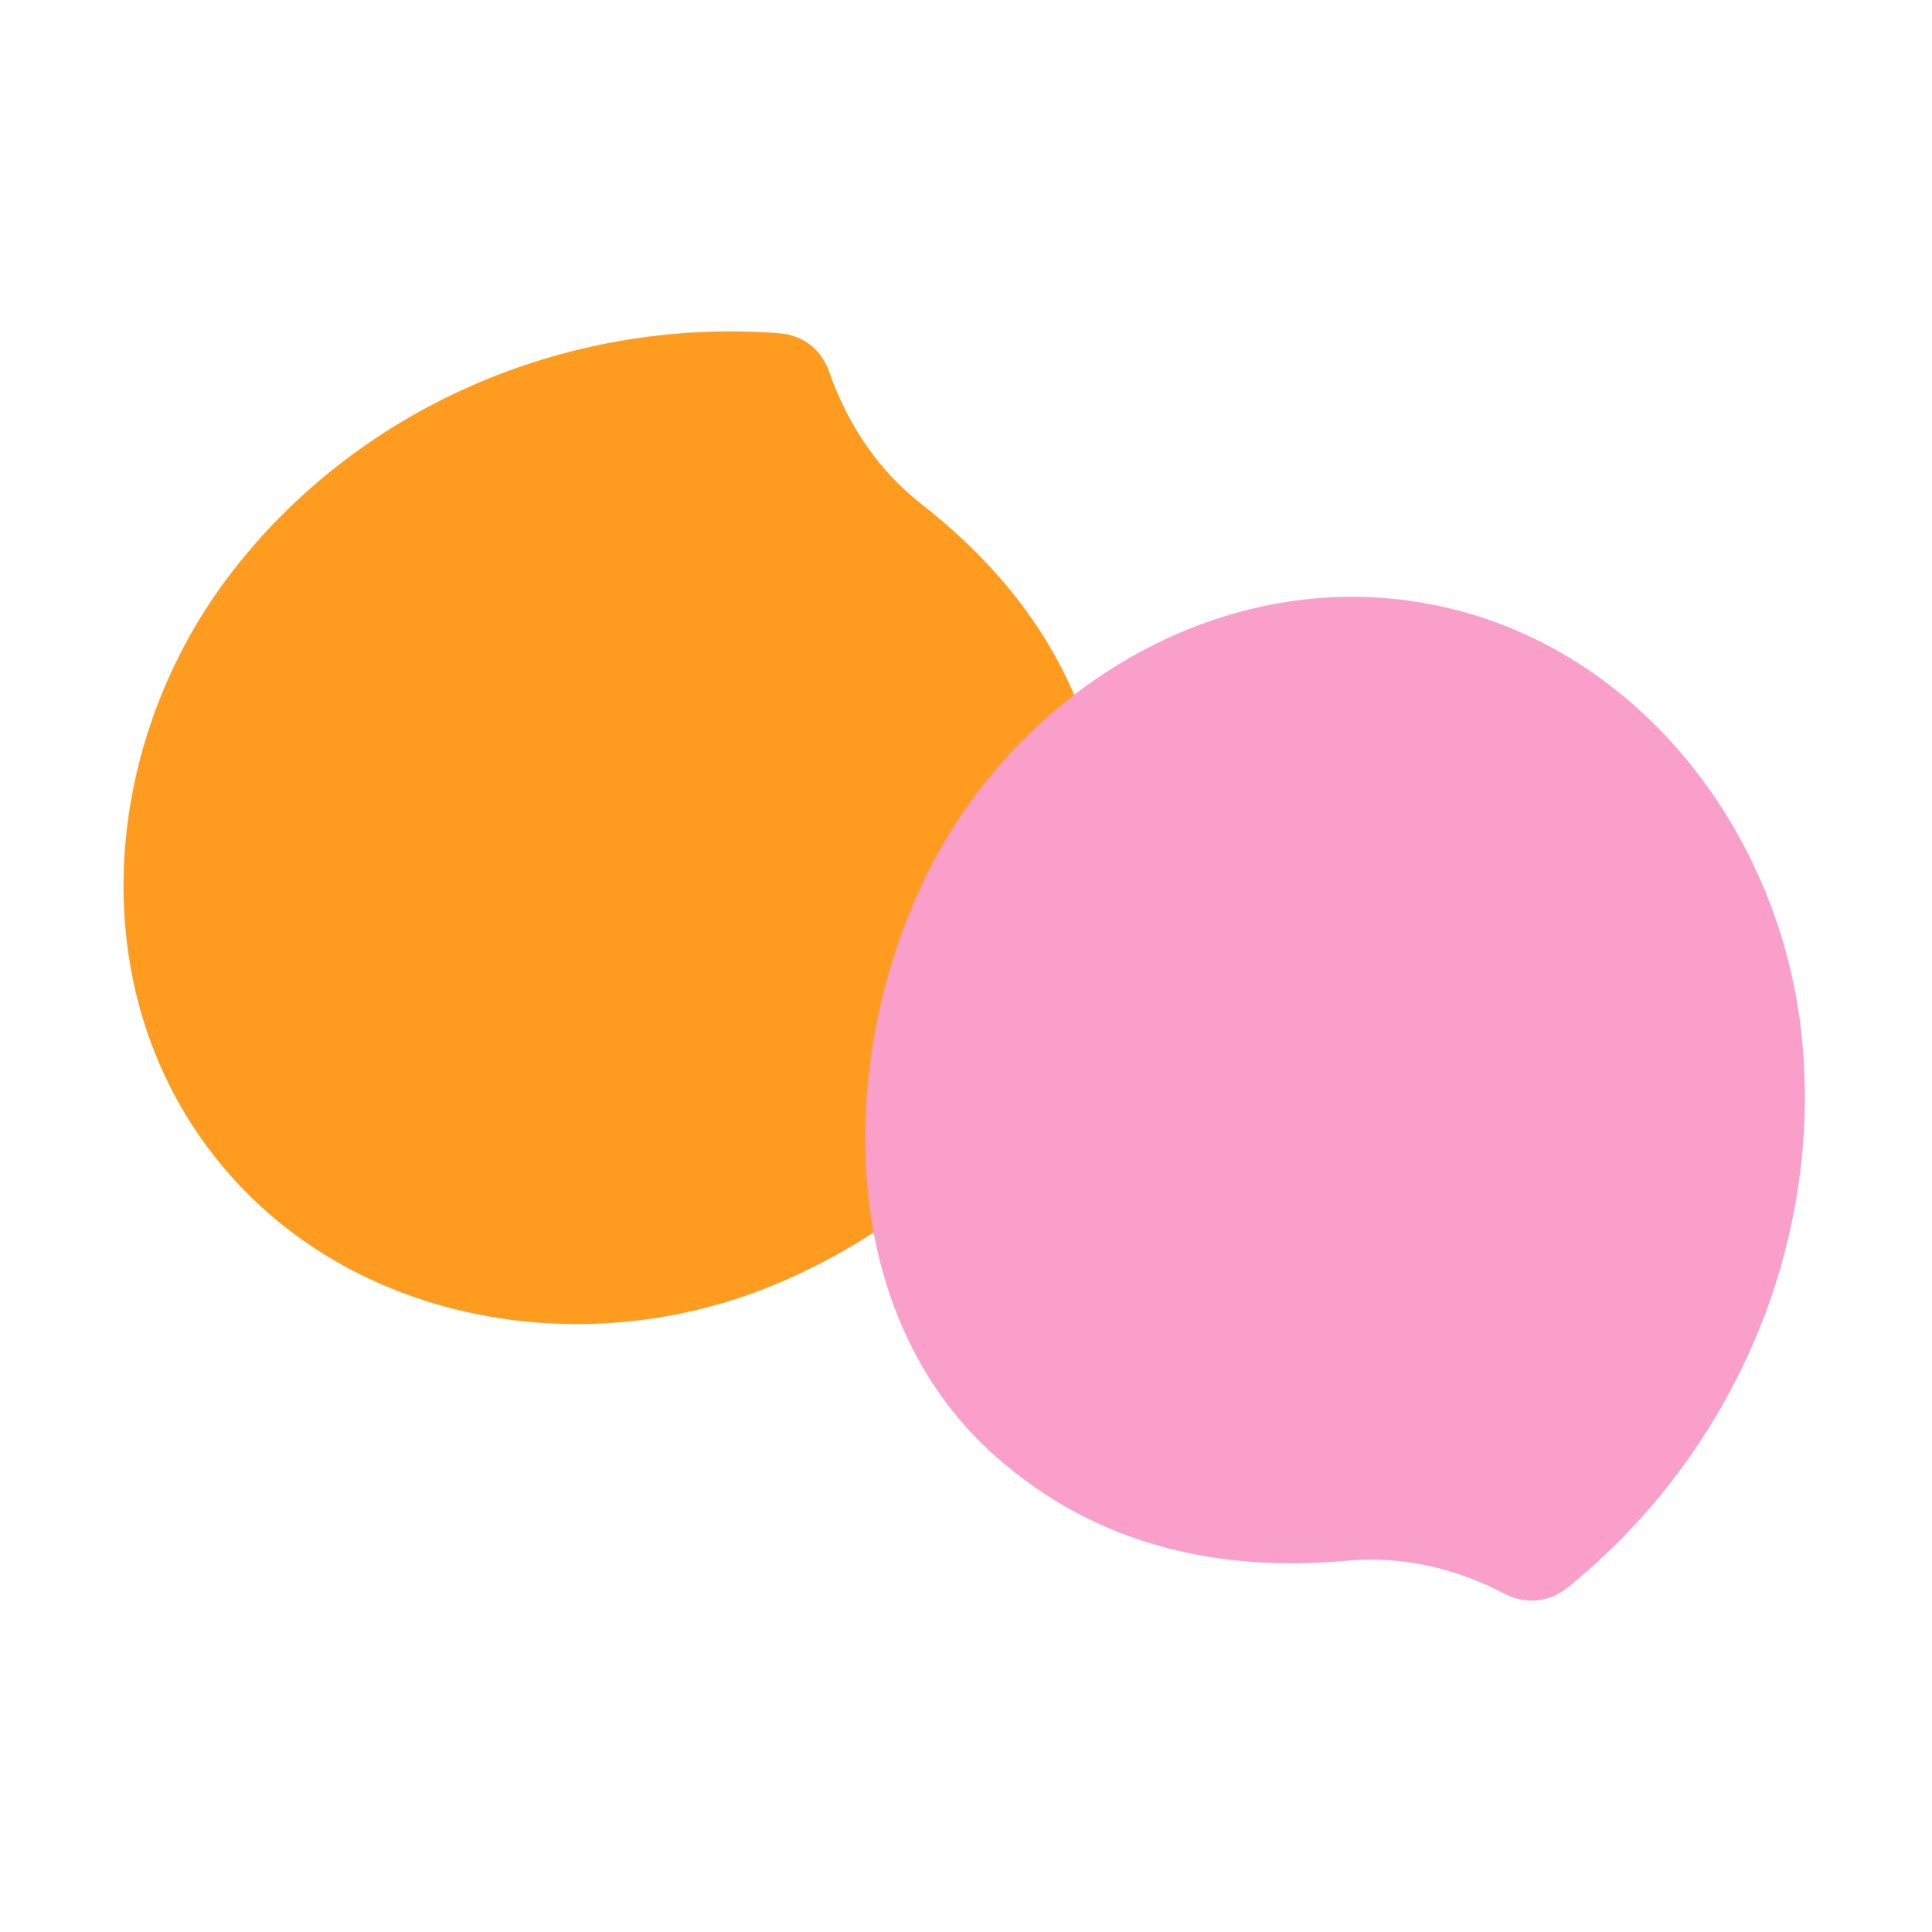
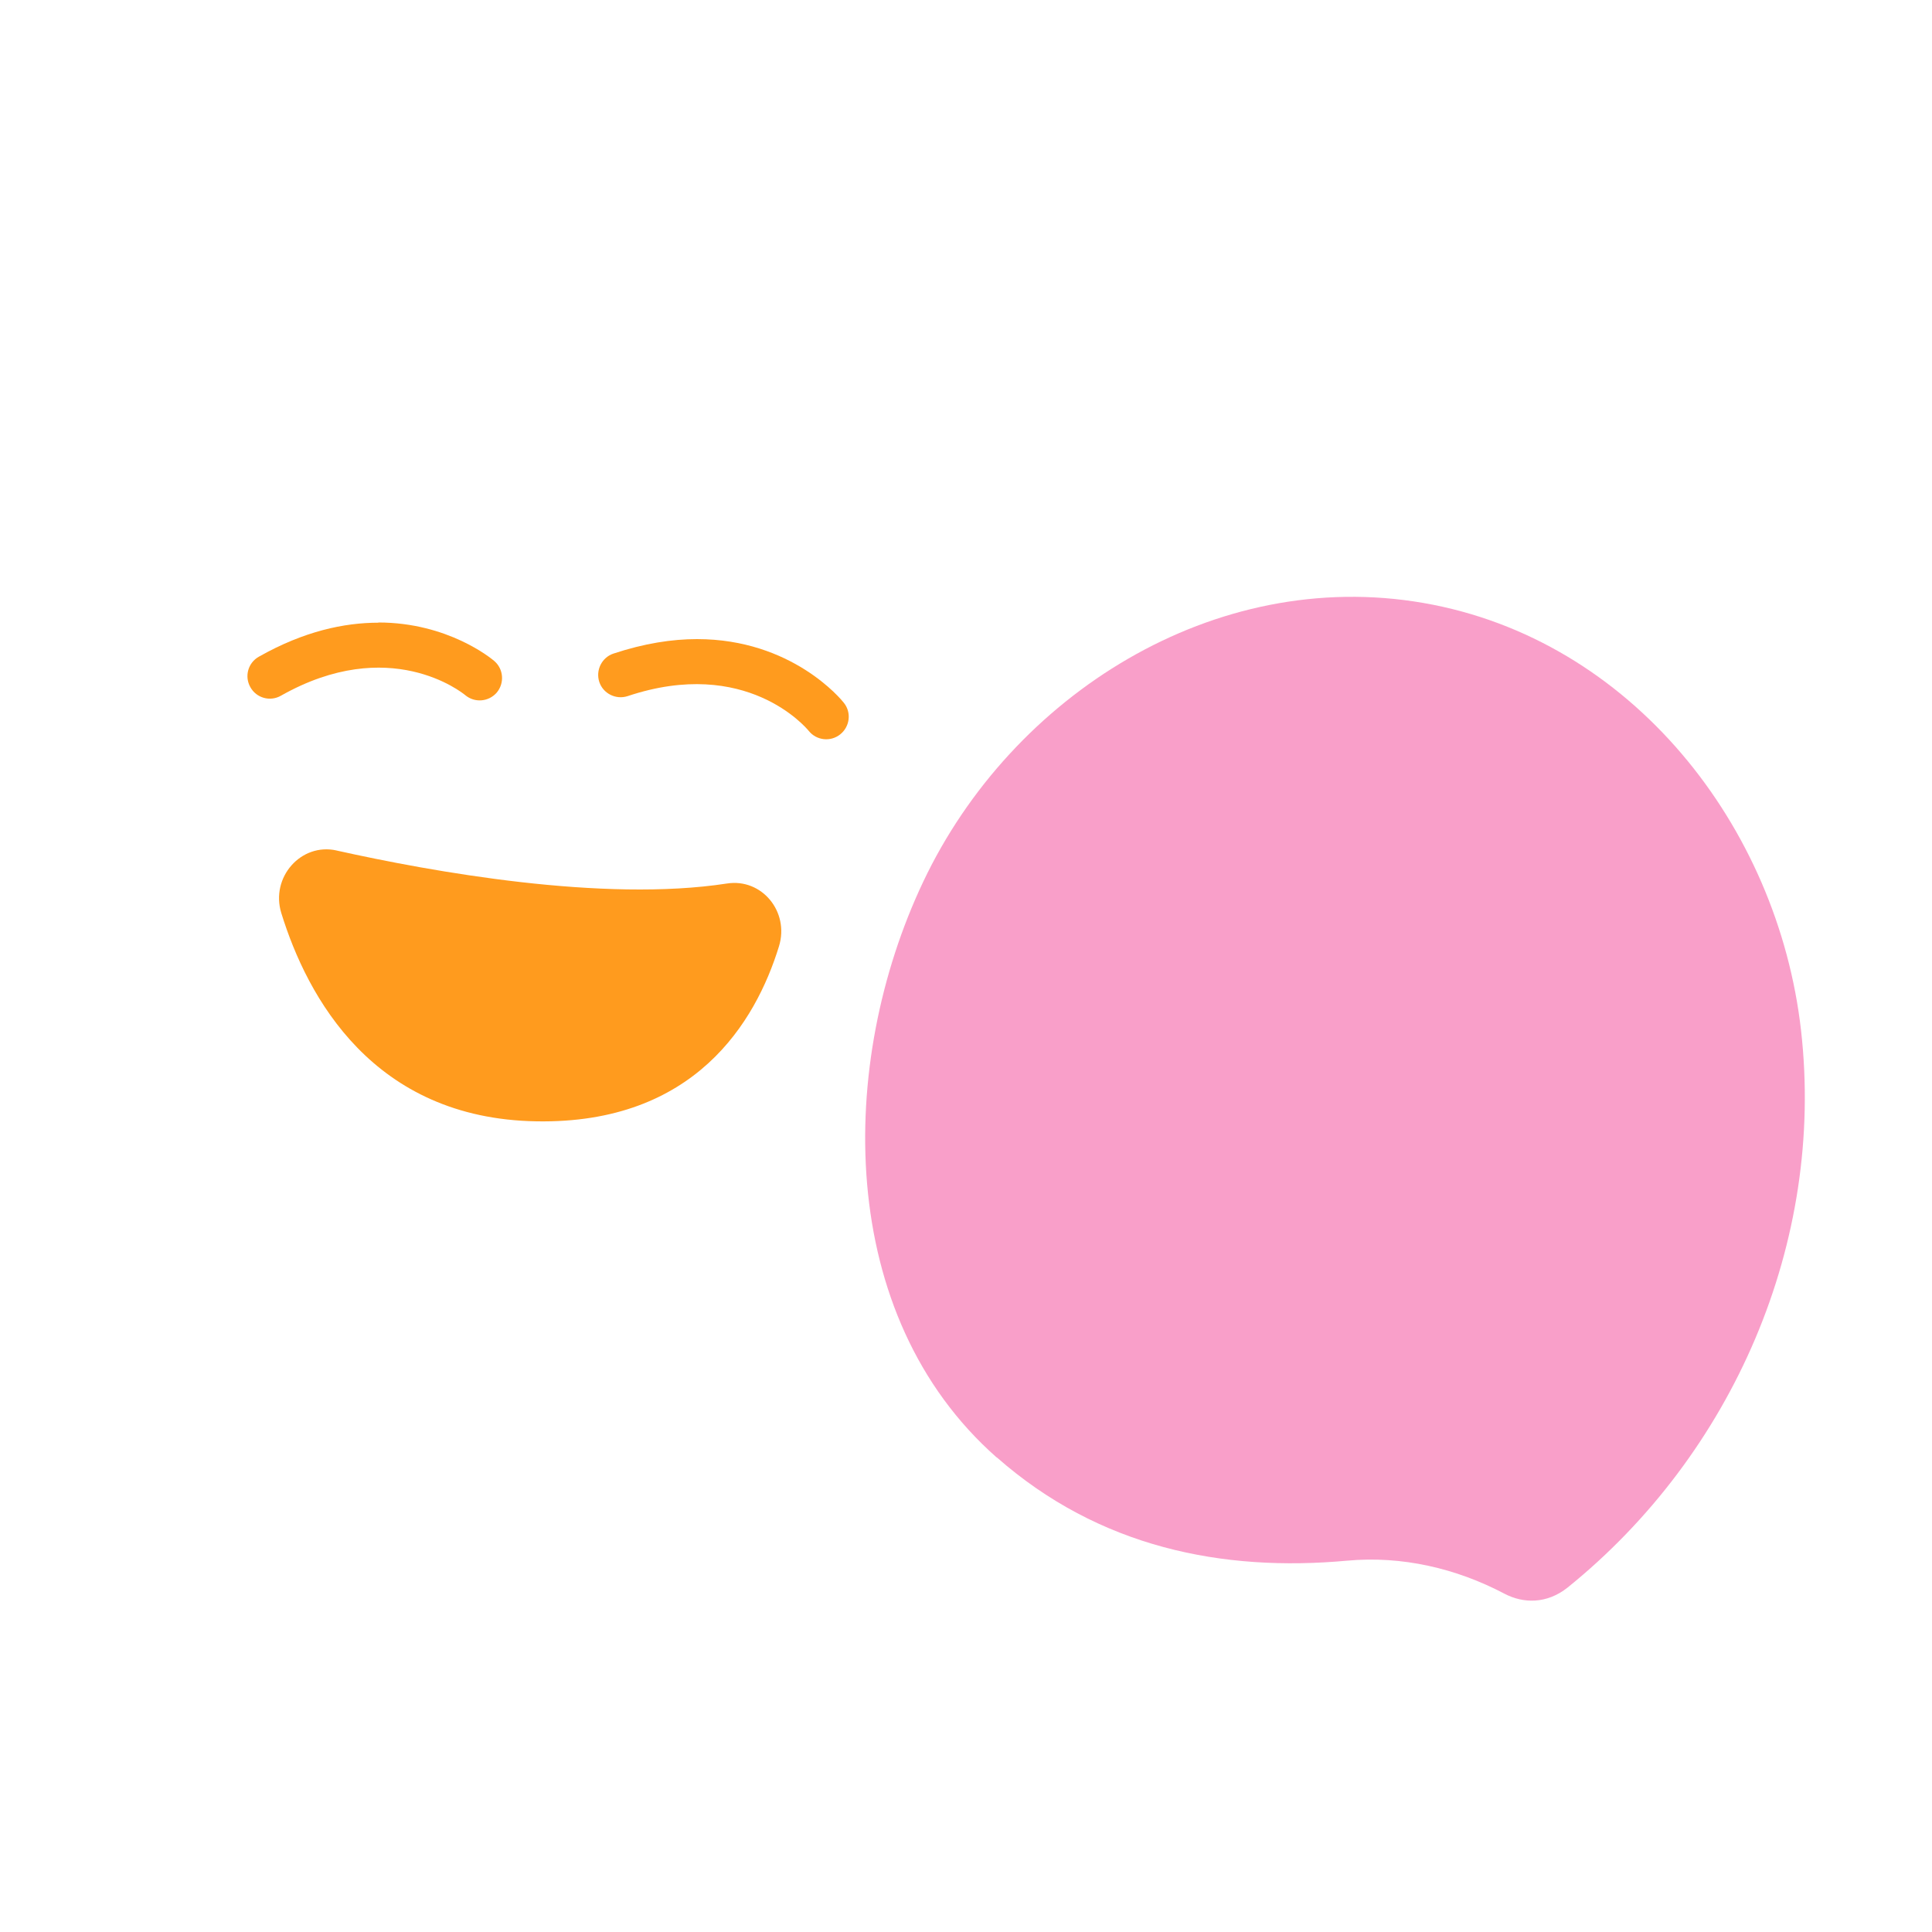
<svg xmlns="http://www.w3.org/2000/svg" viewBox="0 0 100 100">
  <defs>
    <style>
      .cls-1, .cls-2, .cls-3 {
        mix-blend-mode: multiply;
      }

      .cls-1, .cls-2, .cls-4, .cls-5 {
        stroke-width: 0px;
      }

      .cls-1, .cls-4 {
        fill: #f99fc9;
      }

      .cls-2, .cls-5 {
        fill: #ff9b1e;
      }

      .cls-6 {
        isolation: isolate;
      }
    </style>
  </defs>
  <g class="cls-6">
    <g id="Layer_1" data-name="Layer 1">
      <g>
-         <path class="cls-2" d="M57.21,42.41c-.65-7.04-4.43-12.34-9.53-16.33-2.23-1.74-3.83-4.15-4.76-6.83-.36-1.03-1.22-1.9-2.6-2-10.97-.84-21.96,3.86-28.58,12.71-6.36,8.5-7.5,20.74-.94,29.5,6.58,8.8,18.77,11.15,28.73,7.26,9.7-3.78,18.71-13.2,17.68-24.3Z" />
        <g class="cls-3">
          <path class="cls-5" d="M36.08,33.08c4.91,0,7.47,3.13,7.6,3.3.4.5.31,1.23-.19,1.63-.5.4-1.23.32-1.63-.18-.14-.17-3.24-3.85-9.37-1.8-.61.2-1.27-.13-1.47-.73-.2-.61.13-1.27.73-1.47,1.6-.53,3.04-.75,4.32-.75Z" />
        </g>
        <g class="cls-3">
          <path class="cls-5" d="M19.58,32.22c3.61,0,5.86,1.87,6,1.99.49.42.54,1.15.13,1.64-.42.48-1.14.54-1.63.13-.17-.14-3.92-3.15-9.54.03-.56.32-1.27.12-1.58-.44-.32-.56-.12-1.27.44-1.58,2.33-1.32,4.42-1.76,6.19-1.76Z" />
        </g>
        <path class="cls-2" d="M17.41,44.02c4.94,1.1,13.8,2.7,20.22,1.71,1.8-.28,3.24,1.46,2.69,3.25-1.21,3.93-4.37,9.2-12.55,9.06-8.45-.14-11.86-6.41-13.21-10.78-.57-1.85,1.02-3.65,2.86-3.24Z" />
        <path class="cls-1" d="M51.59,75.43c5.3,4.67,11.69,5.94,18.14,5.35,2.82-.26,5.64.39,8.14,1.71.97.51,2.19.54,3.27-.32,8.56-6.91,13.33-17.87,12.08-28.85-1.2-10.55-8.77-20.24-19.54-22.11-10.82-1.88-21.31,4.76-25.89,14.42-4.46,9.4-4.56,22.44,3.8,29.81Z" />
        <g class="cls-3">
          <path class="cls-4" d="M82.67,49.08c4.91,0,7.47,3.13,7.6,3.3.4.5.31,1.23-.19,1.63-.5.4-1.23.32-1.63-.18-.14-.17-3.24-3.85-9.37-1.8-.61.2-1.27-.13-1.47-.73-.2-.61.13-1.27.73-1.47,1.6-.53,3.04-.75,4.32-.75Z" />
        </g>
        <g class="cls-3">
          <path class="cls-4" d="M66.17,48.23c3.61,0,5.86,1.87,6,1.99.49.42.54,1.15.13,1.64-.42.48-1.14.54-1.63.13-.17-.14-3.92-3.15-9.54.03-.56.32-1.27.12-1.58-.44-.32-.56-.12-1.27.44-1.58,2.33-1.32,4.42-1.76,6.19-1.76Z" />
        </g>
        <path class="cls-1" d="M64,60.02c4.94,1.1,13.8,2.7,20.22,1.71,1.8-.28,3.24,1.46,2.69,3.25-1.21,3.93-4.37,9.2-12.55,9.06-8.45-.14-11.86-6.41-13.21-10.78-.57-1.85,1.02-3.65,2.86-3.24Z" />
      </g>
    </g>
  </g>
</svg>